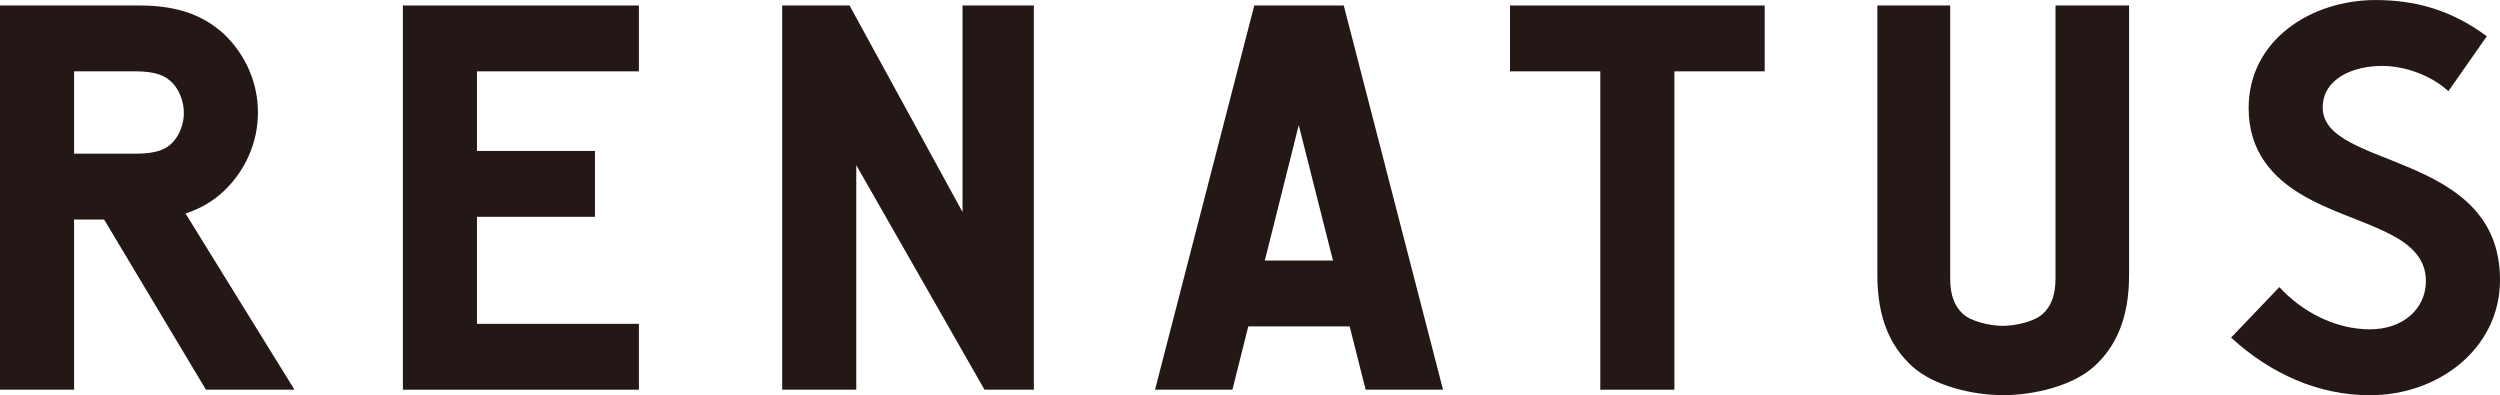
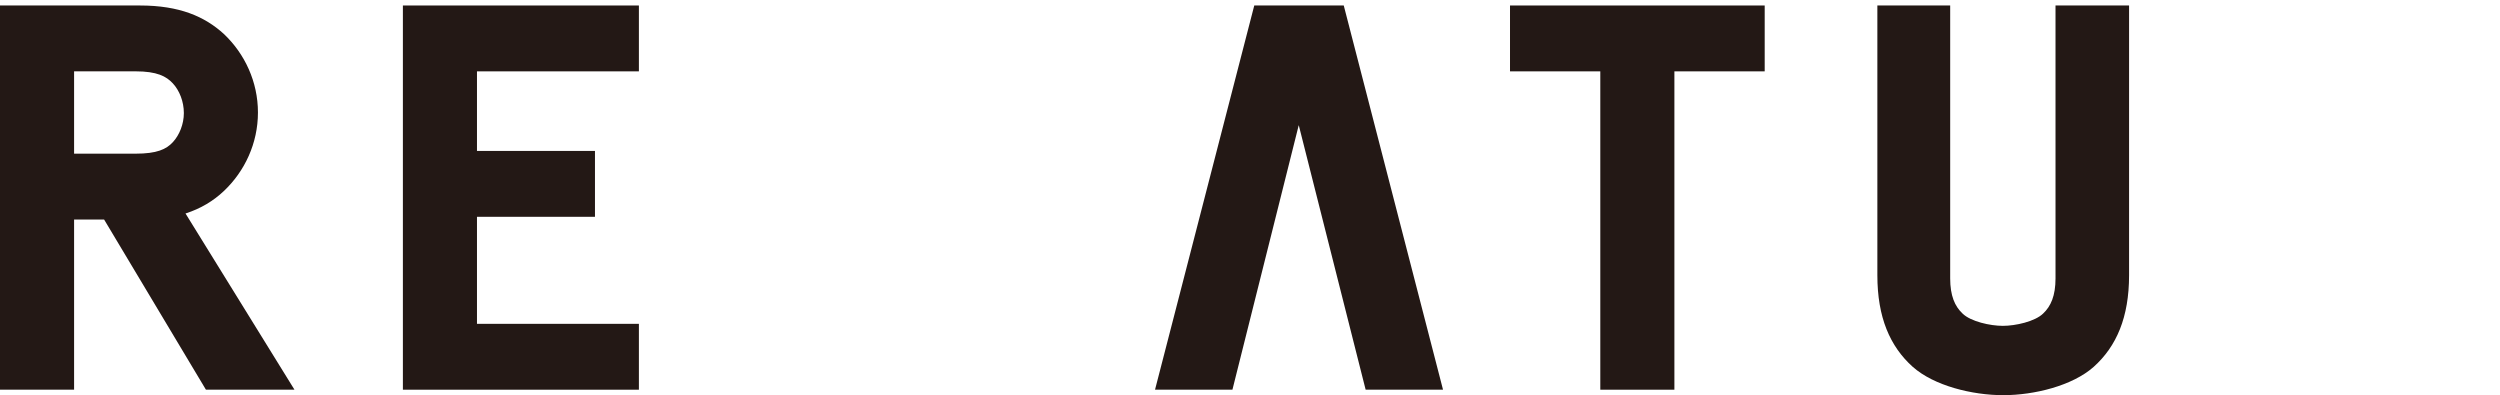
<svg xmlns="http://www.w3.org/2000/svg" id="b" viewBox="0 0 104.266 16.481">
  <g id="c">
    <path d="m3.09,9.156v7.096H0V.229h5.837c1.648,0,2.701.458,3.502,1.19.87.824,1.419,1.992,1.419,3.273s-.549,2.449-1.419,3.273c-.435.412-.961.733-1.602.939l4.544,7.348h-3.693l-4.246-7.096h-1.251Zm2.563-2.747c.893,0,1.282-.183,1.557-.481.275-.297.458-.755.458-1.213,0-.481-.183-.939-.458-1.236-.274-.298-.664-.504-1.557-.504h-2.563v3.434h2.563Z" style="fill:#231815; stroke-width:0px;" />
    <path d="m19.893,2.976v3.319h4.921v2.747h-4.921v4.464h6.753v2.747h-9.843V.229h9.843v2.747h-6.753Z" style="fill:#231815; stroke-width:0px;" />
-     <path d="m32.622.229h2.81l5.231,9.565h-.519V.229h2.974v16.023h-2.058l-5.464-9.566.116-.338v9.904h-3.09V.229Z" style="fill:#231815; stroke-width:0px;" />
    <path d="m51.4,16.252h-3.228L52.311.229h3.732l4.14,16.023h-3.227l-2.79-11.033-2.766,11.033Z" style="fill:#231815; stroke-width:0px;" />
-     <path d="m57.444,13.613h-6.432l1.167-2.747h4.075l1.19,2.747Z" style="fill:#231815; stroke-width:0px;" />
    <path d="m73.599.229v2.747h-3.766v13.277h-3.09V2.976h-3.766V.229h10.622Z" style="fill:#231815; stroke-width:0px;" />
    <path d="m79.774,15.3c-.951-.852-1.476-2.066-1.476-3.82V.229h3.037v11.381c0,.724.192,1.165.52,1.471.339.328,1.144.509,1.676.509s1.336-.181,1.676-.509c.328-.306.521-.747.521-1.471V.229h3.068v11.251c0,1.754-.525,2.968-1.476,3.82-.885.787-2.477,1.181-3.773,1.181s-2.887-.394-3.772-1.181Z" style="fill:#231815; stroke-width:0px;" />
-     <path d="m95.063,11.972c.916,1.007,2.312,1.763,3.777,1.763,1.374,0,2.335-.847,2.335-2.014,0-2.06-2.976-2.312-5.127-3.571-1.259-.732-2.266-1.831-2.266-3.639,0-2.862,2.632-4.509,5.287-4.509,1.625,0,3.136.389,4.647,1.511l-1.603,2.289c-.641-.595-1.717-1.053-2.769-1.053-1.167,0-2.472.504-2.472,1.74,0,2.587,7.394,1.785,7.394,7.187,0,2.839-2.541,4.807-5.425,4.807-2.152,0-4.143-.893-5.791-2.403l2.014-2.106Z" style="fill:#231815; stroke-width:0px;" />
  </g>
</svg>